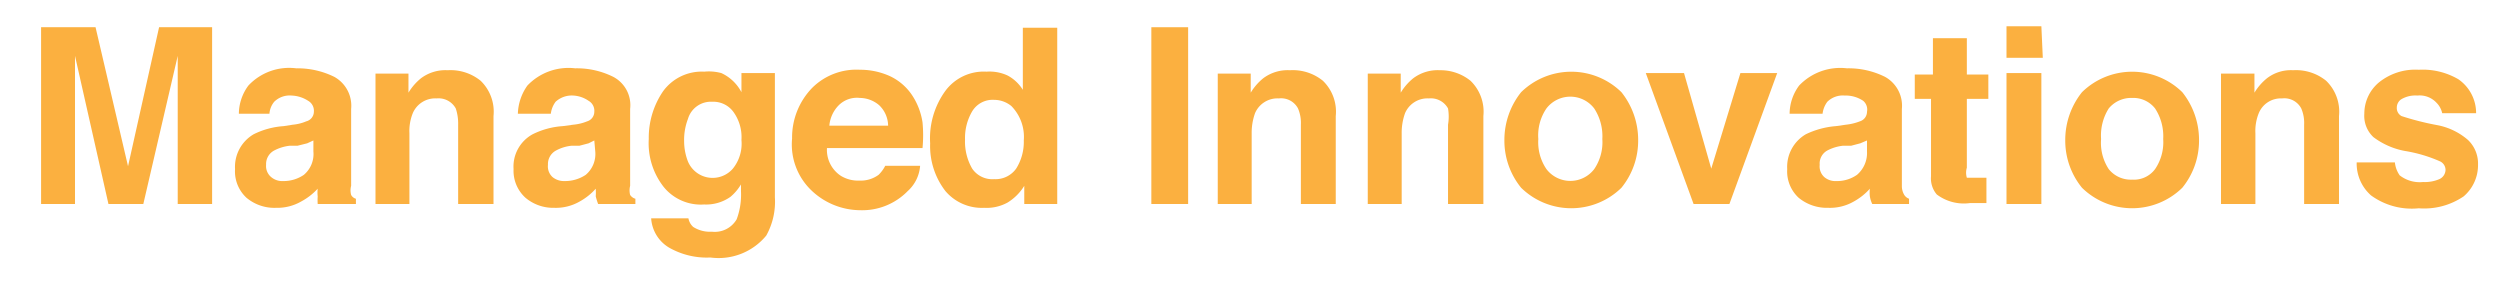
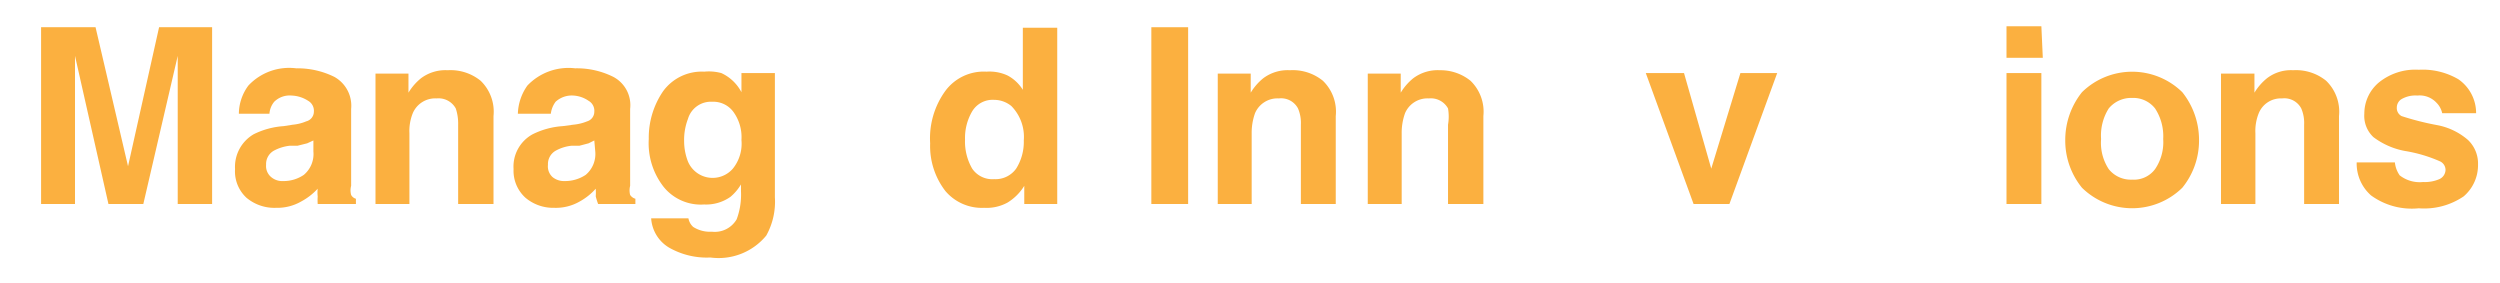
<svg xmlns="http://www.w3.org/2000/svg" viewBox="0 0 52.33 5.92">
  <defs>
    <style>.a{isolation:isolate;}.b{fill:#fbb040;}</style>
  </defs>
  <title>managed-innovationsArtboard 1</title>
  <g class="a">
    <path class="b" d="M3.33.57H4.44v3.7H3.72V1.17L3,4.27H2.27l-.7-3.1c0,.07,0,.17,0,.3v2.8H.86V.57H2l.68,2.91Z" />
    <path class="b" d="M6.13,2.61a.92.92,0,0,0,.28-.07.21.21,0,0,0,.16-.2.24.24,0,0,0-.12-.23A.68.68,0,0,0,6.1,2a.46.46,0,0,0-.36.13.44.44,0,0,0-.1.25H5a1,1,0,0,1,.2-.59,1.17,1.17,0,0,1,1-.36,1.74,1.74,0,0,1,.8.18.69.69,0,0,1,.35.67V3.89a.36.36,0,0,0,0,.19.16.16,0,0,0,.1.08v.11H6.65a1.24,1.24,0,0,1,0-.16.7.7,0,0,1,0-.16,1.31,1.31,0,0,1-.35.27,1,1,0,0,1-.52.13.91.91,0,0,1-.62-.21.75.75,0,0,1-.24-.6.79.79,0,0,1,.39-.73,1.66,1.66,0,0,1,.63-.17Zm.43.33L6.43,3l-.2.05-.16,0a.92.92,0,0,0-.33.1.32.32,0,0,0-.17.3.3.3,0,0,0,.11.26.36.36,0,0,0,.25.08.75.75,0,0,0,.43-.13.57.57,0,0,0,.2-.49Z" />
    <path class="b" d="M10.06,1.69a.9.9,0,0,1,.27.74V4.27H9.59V2.61a1,1,0,0,0-.05-.34.41.41,0,0,0-.4-.21.51.51,0,0,0-.5.31,1,1,0,0,0-.07.42V4.27H7.86V1.54h.69v.4a1.16,1.16,0,0,1,.26-.3.85.85,0,0,1,.56-.17A1,1,0,0,1,10.06,1.69Z" />
    <path class="b" d="M12,2.61a1,1,0,0,0,.29-.07.21.21,0,0,0,.15-.2.24.24,0,0,0-.12-.23A.62.62,0,0,0,12,2a.5.5,0,0,0-.37.13.52.52,0,0,0-.1.25h-.69a1.07,1.07,0,0,1,.2-.59,1.19,1.19,0,0,1,1-.36,1.71,1.71,0,0,1,.8.18.67.67,0,0,1,.35.67V3.57c0,.09,0,.2,0,.32a.38.38,0,0,0,0,.19.19.19,0,0,0,.11.08v.11h-.78a1.42,1.42,0,0,1-.05-.16,1.15,1.15,0,0,0,0-.16,1.27,1.27,0,0,1-.34.27,1,1,0,0,1-.53.13A.9.9,0,0,1,11,4.14a.76.76,0,0,1-.25-.6.77.77,0,0,1,.4-.73,1.66,1.66,0,0,1,.63-.17Zm.44.33L12.32,3l-.19.05-.16,0a.86.86,0,0,0-.33.1.32.32,0,0,0-.17.3.3.3,0,0,0,.1.26.38.38,0,0,0,.25.08.78.78,0,0,0,.44-.13.57.57,0,0,0,.2-.49Z" />
    <path class="b" d="M15.1,1.53a.9.9,0,0,1,.42.4v-.4h.7v2.6a1.46,1.46,0,0,1-.18.8,1.29,1.29,0,0,1-1.17.46A1.59,1.59,0,0,1,14,5.18a.77.77,0,0,1-.37-.61h.78a.32.32,0,0,0,.1.18.65.65,0,0,0,.39.1.53.53,0,0,0,.52-.26A1.47,1.47,0,0,0,15.51,4V3.86a1,1,0,0,1-.22.26.88.88,0,0,1-.55.16,1,1,0,0,1-.85-.37,1.48,1.48,0,0,1-.31-1,1.72,1.72,0,0,1,.3-1,1,1,0,0,1,.86-.41A1,1,0,0,1,15.1,1.53Zm.24,2a.83.83,0,0,0,.18-.6.9.9,0,0,0-.17-.59.52.52,0,0,0-.44-.21.5.5,0,0,0-.51.36,1.22,1.22,0,0,0-.08.46,1.18,1.18,0,0,0,.08.43.56.56,0,0,0,.94.15Z" />
-     <path class="b" d="M18.62,1.59a1.14,1.14,0,0,1,.47.4,1.41,1.41,0,0,1,.22.57,2.84,2.84,0,0,1,0,.54h-2a.65.65,0,0,0,.29.58.69.69,0,0,0,.39.1.63.63,0,0,0,.4-.12.72.72,0,0,0,.14-.19h.73A.79.79,0,0,1,19,4a1.33,1.33,0,0,1-1,.4A1.49,1.49,0,0,1,17,4a1.33,1.33,0,0,1-.42-1.1A1.49,1.49,0,0,1,17,1.84a1.31,1.31,0,0,1,1-.38A1.51,1.51,0,0,1,18.62,1.59Zm-1.07.62a.69.69,0,0,0-.19.42h1.23a.6.6,0,0,0-.19-.43A.63.63,0,0,0,18,2.05.54.54,0,0,0,17.55,2.21Z" />
    <path class="b" d="M21.09,1.58a.84.84,0,0,1,.32.3V.58h.72V4.27h-.69V3.89a1.06,1.06,0,0,1-.35.35.91.91,0,0,1-.49.11A1,1,0,0,1,19.79,4a1.54,1.54,0,0,1-.32-1,1.69,1.69,0,0,1,.32-1.1,1,1,0,0,1,.86-.4A.9.9,0,0,1,21.09,1.58Zm.18,1.95a1.05,1.05,0,0,0,.16-.59.92.92,0,0,0-.26-.72.57.57,0,0,0-.36-.13.5.5,0,0,0-.46.24,1.1,1.1,0,0,0-.15.59,1.13,1.13,0,0,0,.15.61.51.51,0,0,0,.46.22A.53.53,0,0,0,21.27,3.53Z" />
    <path class="b" d="M24.87,4.27H24.1V.57h.77Z" />
    <path class="b" d="M27.69,1.69a.9.9,0,0,1,.27.74V4.27h-.73V2.61a.77.77,0,0,0-.06-.34.4.4,0,0,0-.4-.21.51.51,0,0,0-.5.31,1.22,1.22,0,0,0-.07.42V4.27h-.71V1.54h.69v.4a1.16,1.16,0,0,1,.26-.3A.85.85,0,0,1,27,1.47,1,1,0,0,1,27.69,1.69Z" />
    <path class="b" d="M30.78,1.69a.9.9,0,0,1,.27.74V4.27h-.74V2.61a1,1,0,0,0,0-.34.41.41,0,0,0-.4-.21.51.51,0,0,0-.5.31,1.22,1.22,0,0,0-.07.42V4.27h-.71V1.54h.69v.4a1.16,1.16,0,0,1,.26-.3.85.85,0,0,1,.56-.17A1,1,0,0,1,30.78,1.69Z" />
-     <path class="b" d="M33.94,3.93a1.5,1.5,0,0,1-2.1,0,1.56,1.56,0,0,1-.35-1,1.6,1.6,0,0,1,.35-1,1.5,1.5,0,0,1,2.1,0,1.6,1.6,0,0,1,.35,1A1.56,1.56,0,0,1,33.94,3.93Zm-.57-.39a1,1,0,0,0,.17-.63,1.06,1.06,0,0,0-.17-.64.63.63,0,0,0-1,0,1,1,0,0,0-.17.64,1,1,0,0,0,.17.63.63.63,0,0,0,1,0Z" />
    <path class="b" d="M36.43,1.53h.77l-1,2.74h-.75l-1-2.74h.8l.57,2Z" />
-     <path class="b" d="M38.64,2.61a1.11,1.11,0,0,0,.29-.07.21.21,0,0,0,.15-.2A.24.24,0,0,0,39,2.11.66.66,0,0,0,38.61,2a.46.46,0,0,0-.36.13.52.52,0,0,0-.1.25h-.69a1,1,0,0,1,.2-.59,1.19,1.19,0,0,1,1-.36,1.71,1.71,0,0,1,.8.18.69.69,0,0,1,.35.67V3.89a.36.36,0,0,0,.05.19.2.2,0,0,0,.1.08v.11h-.77a.58.58,0,0,1-.05-.16.7.7,0,0,1,0-.16,1.27,1.27,0,0,1-.34.27,1,1,0,0,1-.53.13.93.93,0,0,1-.62-.21.75.75,0,0,1-.24-.6.79.79,0,0,1,.39-.73,1.77,1.77,0,0,1,.63-.17Zm.44.33L38.94,3l-.19.05-.17,0a.92.92,0,0,0-.33.1.31.31,0,0,0-.16.3.3.3,0,0,0,.1.26.36.36,0,0,0,.25.08.73.73,0,0,0,.43-.13.6.6,0,0,0,.21-.49Z" />
-     <path class="b" d="M40.08,2.07V1.56h.38V.8h.71v.76h.45v.51h-.45V3.51a.36.36,0,0,0,0,.21s.12,0,.27,0h.14v.53l-.34,0a.94.94,0,0,1-.7-.18.52.52,0,0,1-.12-.38V2.07Z" />
    <path class="b" d="M42.76,1.21H42V.55h.73ZM42,1.53h.73V4.27H42Z" />
    <path class="b" d="M45.68,3.93a1.5,1.5,0,0,1-2.1,0,1.56,1.56,0,0,1-.35-1,1.6,1.6,0,0,1,.35-1,1.5,1.5,0,0,1,2.1,0,1.6,1.6,0,0,1,.35,1A1.56,1.56,0,0,1,45.68,3.93Zm-.57-.39a1,1,0,0,0,.17-.63,1.06,1.06,0,0,0-.17-.64.58.58,0,0,0-.48-.22.61.61,0,0,0-.49.22,1.06,1.06,0,0,0-.16.64,1,1,0,0,0,.16.63.59.59,0,0,0,.49.22A.55.55,0,0,0,45.11,3.54Z" />
    <path class="b" d="M48.69,1.69a.9.9,0,0,1,.27.74V4.27h-.73V2.61a.77.77,0,0,0-.06-.34.4.4,0,0,0-.4-.21.5.5,0,0,0-.49.31,1,1,0,0,0-.07.42V4.27h-.72V1.54h.7v.4a1.16,1.16,0,0,1,.26-.3A.82.82,0,0,1,48,1.47,1,1,0,0,1,48.69,1.69Z" />
-     <path class="b" d="M50.13,3.4a.57.57,0,0,0,.1.27.68.68,0,0,0,.49.14.77.77,0,0,0,.34-.06.22.22,0,0,0,.13-.19.2.2,0,0,0-.11-.18,3,3,0,0,0-.74-.22,1.57,1.57,0,0,1-.66-.29.61.61,0,0,1-.19-.49.85.85,0,0,1,.3-.65,1.21,1.21,0,0,1,.84-.27,1.48,1.48,0,0,1,.83.2.86.86,0,0,1,.37.71h-.71A.44.44,0,0,0,51,2.15a.48.48,0,0,0-.4-.15.58.58,0,0,0-.34.08.21.21,0,0,0-.09.17.19.19,0,0,0,.1.18,5.78,5.78,0,0,0,.75.19,1.37,1.37,0,0,1,.64.31.68.68,0,0,1,.21.51.86.86,0,0,1-.3.67,1.47,1.47,0,0,1-.94.25,1.45,1.45,0,0,1-1-.27.89.89,0,0,1-.3-.69Z" />
+     <path class="b" d="M50.13,3.4a.57.57,0,0,0,.1.27.68.68,0,0,0,.49.14.77.77,0,0,0,.34-.06.22.22,0,0,0,.13-.19.2.2,0,0,0-.11-.18,3,3,0,0,0-.74-.22,1.57,1.57,0,0,1-.66-.29.61.61,0,0,1-.19-.49.85.85,0,0,1,.3-.65,1.21,1.21,0,0,1,.84-.27,1.48,1.48,0,0,1,.83.2.86.86,0,0,1,.37.71h-.71A.44.44,0,0,0,51,2.15a.48.48,0,0,0-.4-.15.58.58,0,0,0-.34.08.21.21,0,0,0-.09.17.19.19,0,0,0,.1.18,5.78,5.78,0,0,0,.75.19,1.37,1.37,0,0,1,.64.31.68.68,0,0,1,.21.51.86.86,0,0,1-.3.67,1.47,1.47,0,0,1-.94.25,1.45,1.45,0,0,1-1-.27.89.89,0,0,1-.3-.69" />
  </g>
</svg>